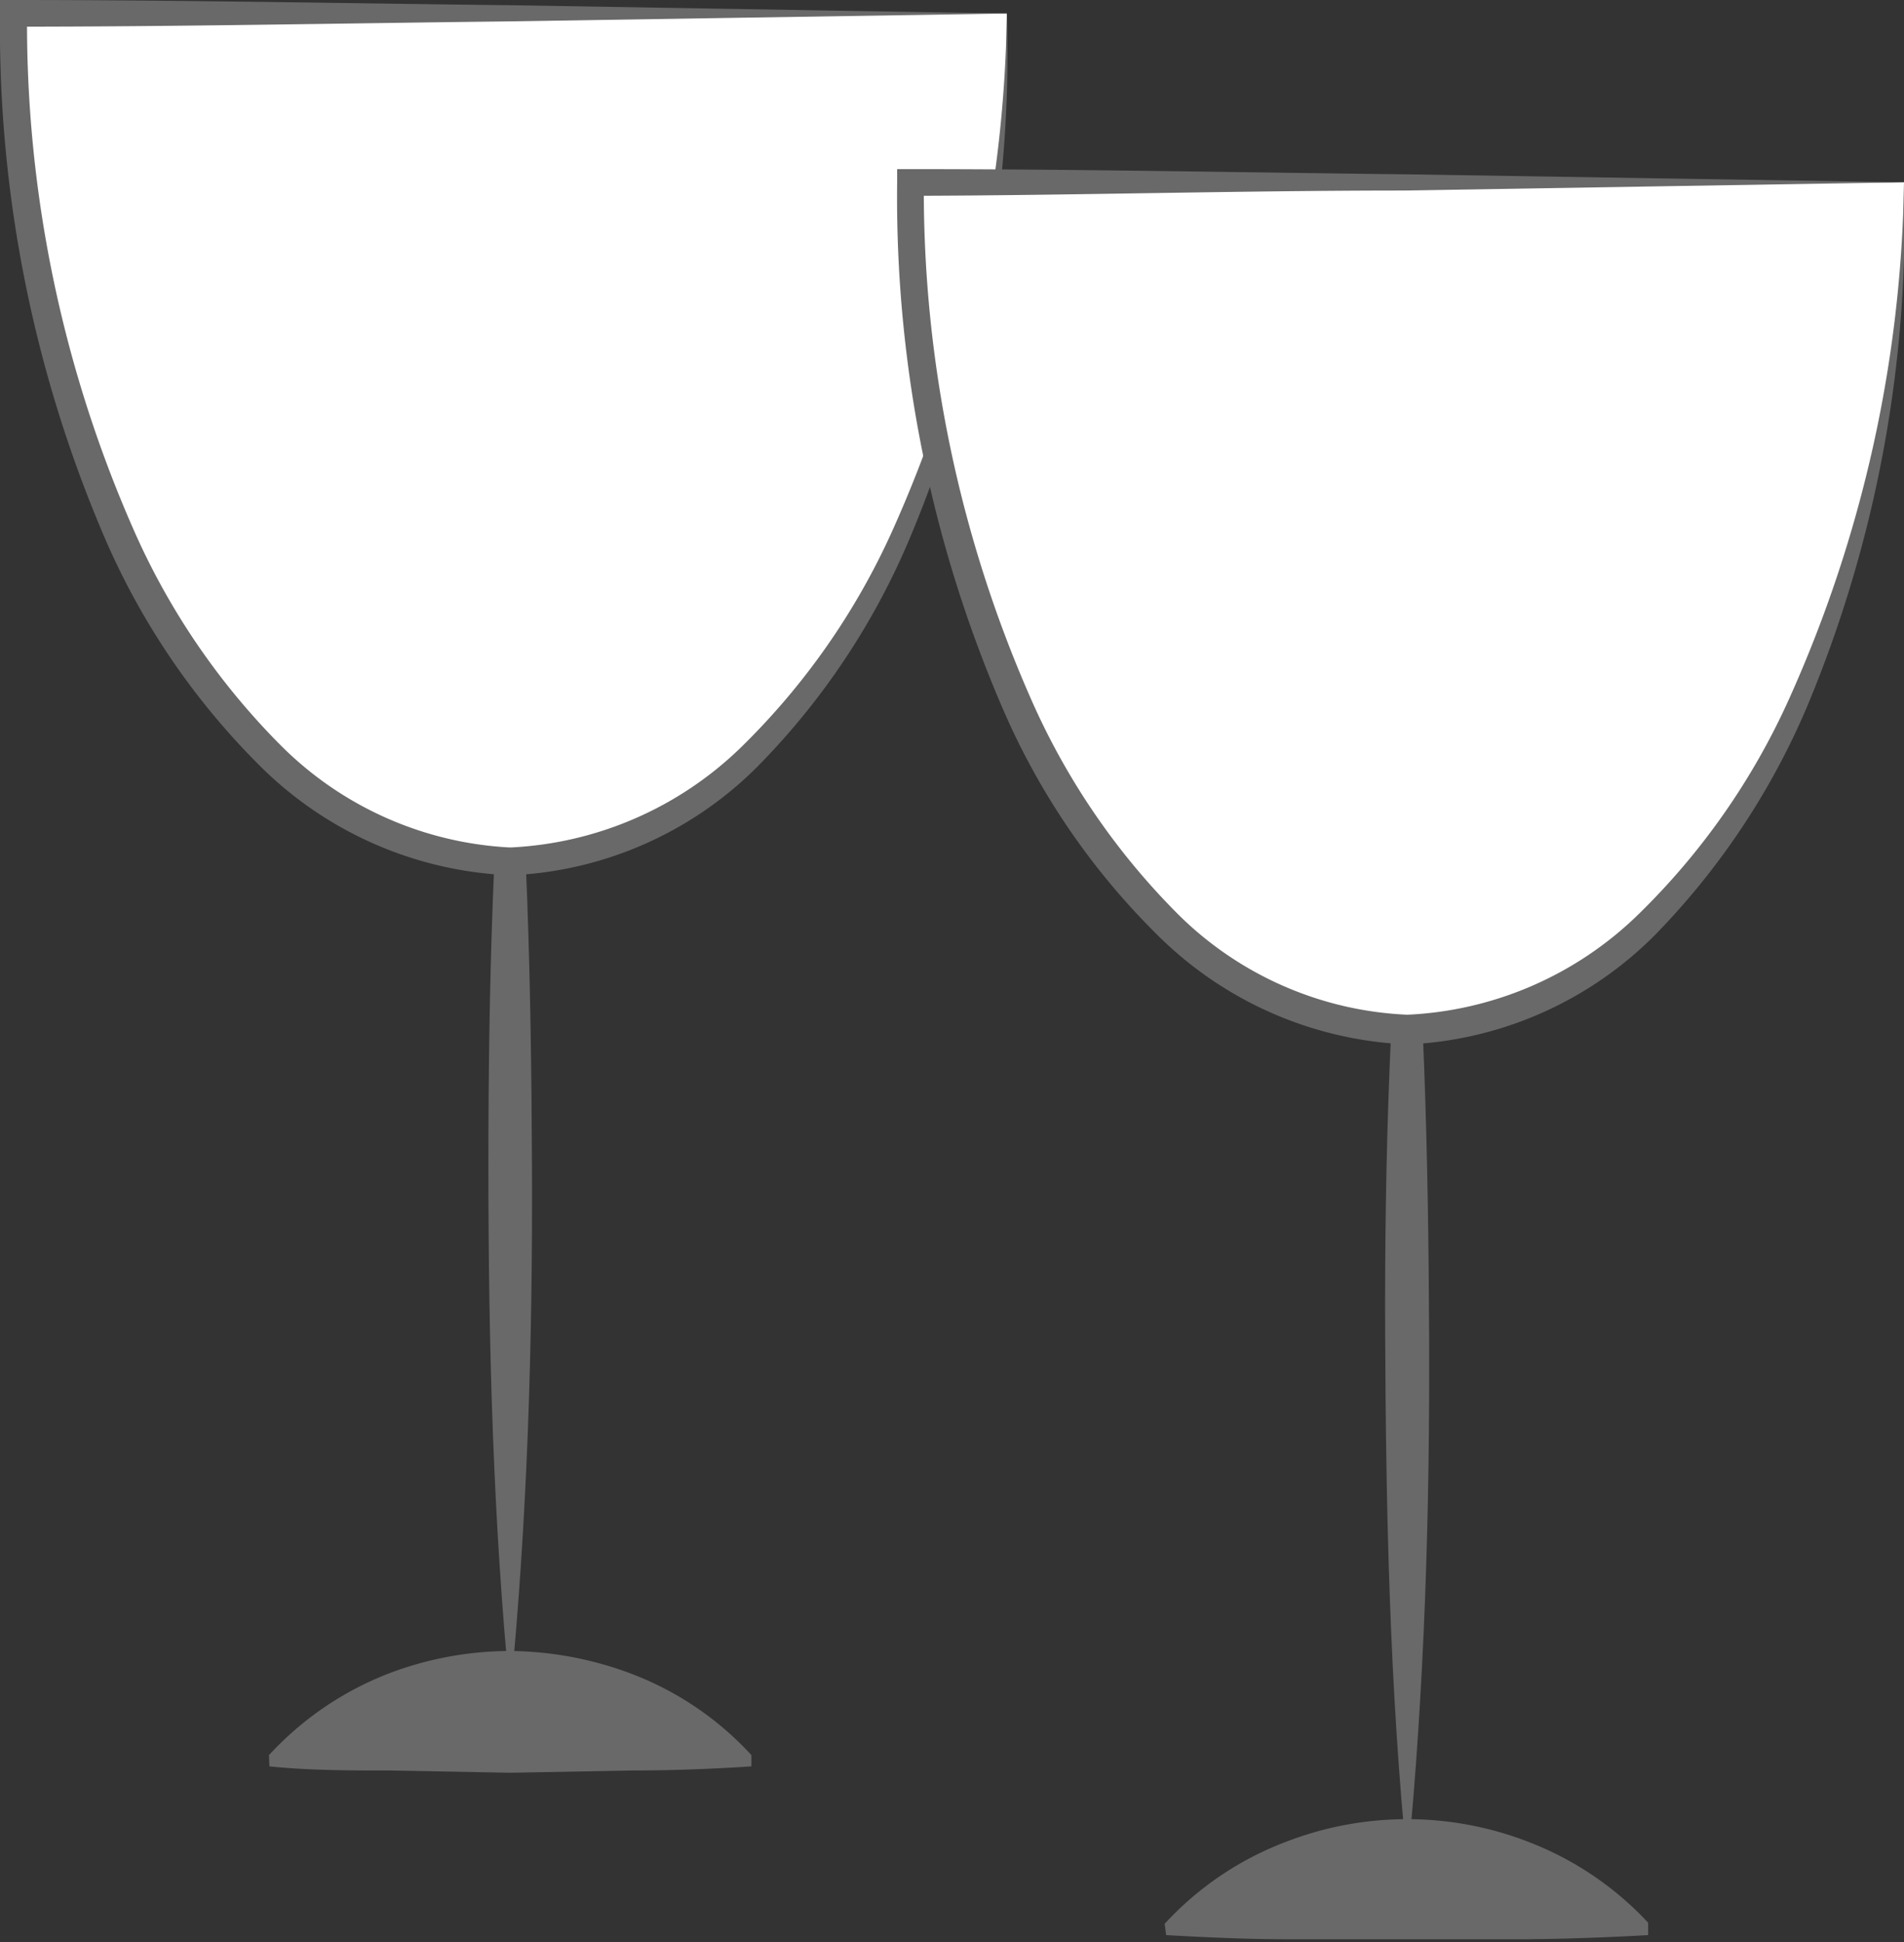
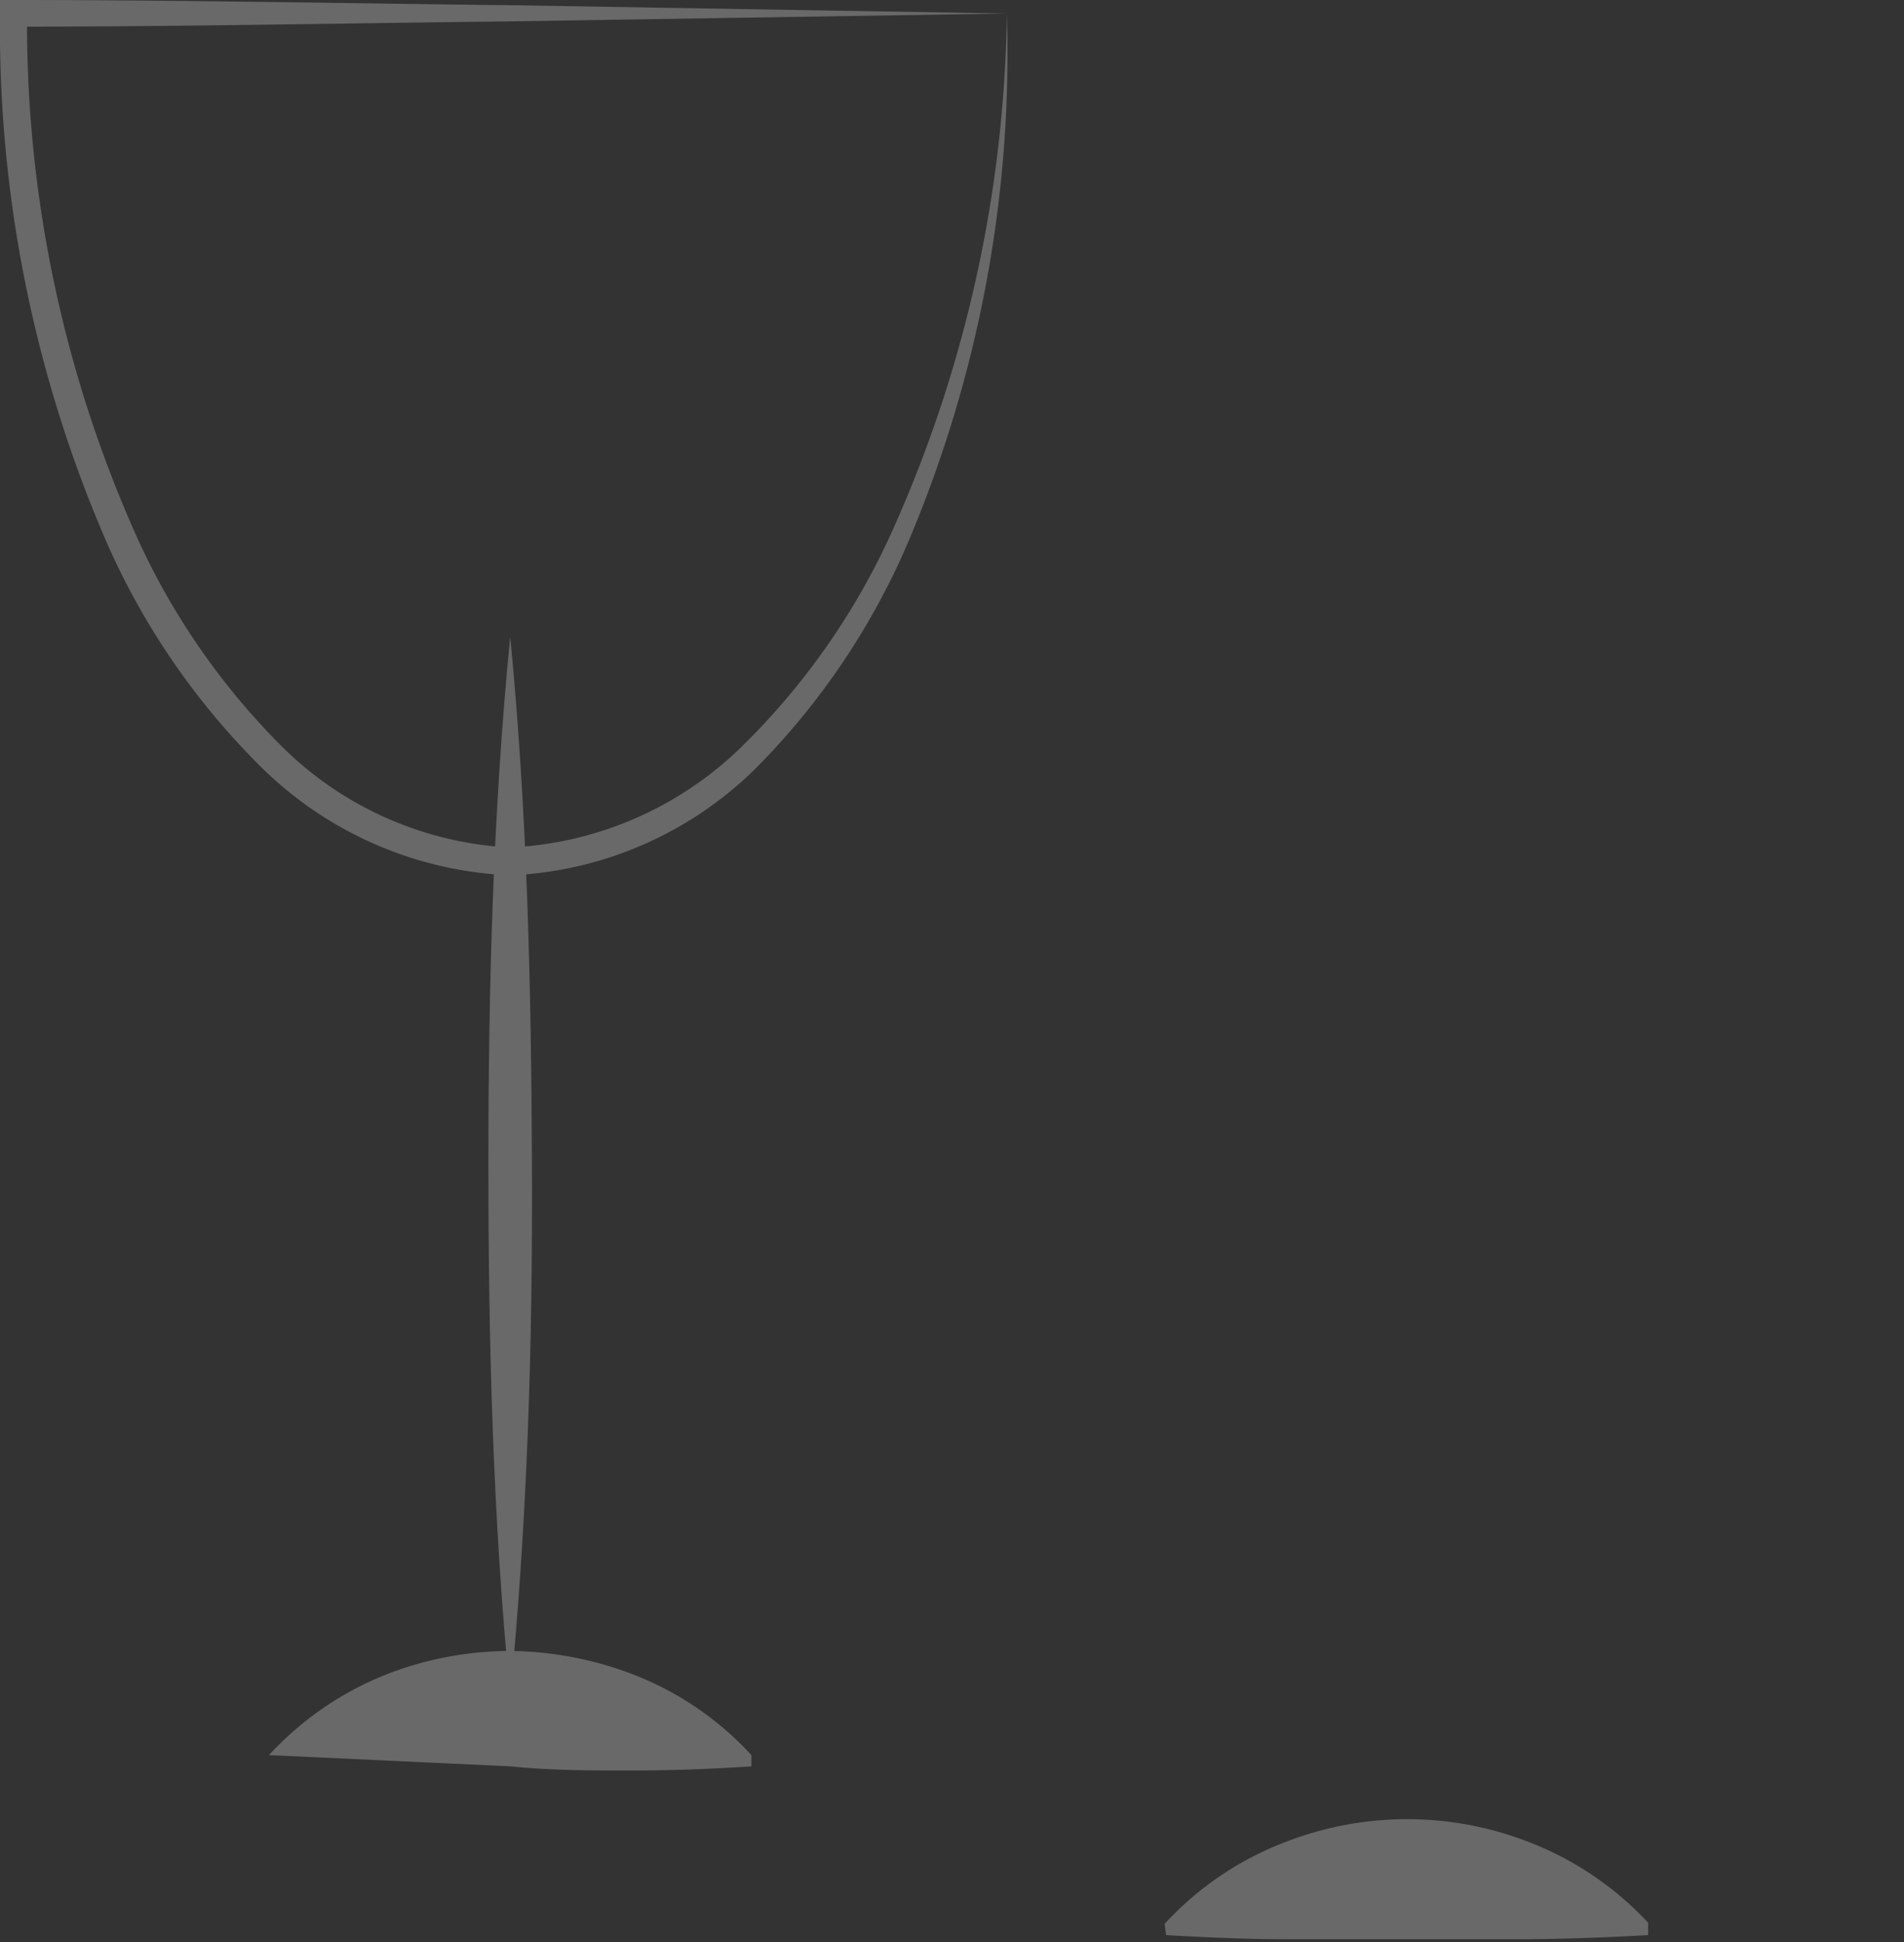
<svg xmlns="http://www.w3.org/2000/svg" viewBox="0 0 50.68 51.68">
  <rect x="0" y="0" width="50.68" height="51.68" fill="#333333" stroke="none" />
  <defs>
    <style>.cls-1{fill:#fff;}.cls-2{fill:#696969;}</style>
  </defs>
  <title>weine_1</title>
  <g id="Ebene_2" data-name="Ebene 2">
    <g id="Ebene_1-2" data-name="Ebene 1">
      <line class="cls-1" x1="13.58" y1="16.94" x2="13.58" y2="45.12" />
      <path class="cls-2" d="M13.58,16.94c.46,4.7.56,9.4.58,14.09s-.12,9.4-.58,14.09C13.12,40.43,13,35.73,13,31S13.12,21.64,13.58,16.94Z" />
-       <path class="cls-2" d="M7.16,46.7a8.49,8.49,0,0,1,3.21-2.18,9.1,9.1,0,0,1,3.21-.59,9.34,9.34,0,0,1,3.21.6A8.35,8.35,0,0,1,20,46.7V47c-1.06.07-2.13.11-3.2.11l-3.21.06-3.21-.06c-1.07,0-2.14,0-3.21-.11Z" />
-       <path class="cls-1" d="M26.8.36c0,12.45-5.92,22.55-13.22,22.55S.36,12.81.36.36Z" />
+       <path class="cls-2" d="M7.16,46.7a8.49,8.49,0,0,1,3.21-2.18,9.1,9.1,0,0,1,3.21-.59,9.34,9.34,0,0,1,3.21.6A8.35,8.35,0,0,1,20,46.7V47c-1.06.07-2.13.11-3.2.11c-1.07,0-2.14,0-3.21-.11Z" />
      <path class="cls-2" d="M26.8.36a33.31,33.31,0,0,1-2.6,14,19.3,19.3,0,0,1-4,6,9.87,9.87,0,0,1-6.6,2.93,10,10,0,0,1-6.65-2.88,19.4,19.4,0,0,1-4.12-6A34.37,34.37,0,0,1,0,.36V0H.36C4.81,0,9.25.09,13.67.14Zm0,0L13.49.57C9.09.62,4.72.71.36.71L.72.36A33.42,33.42,0,0,0,3.55,14.08a18.91,18.91,0,0,0,3.91,5.74,9.29,9.29,0,0,0,6.12,2.73,9.44,9.44,0,0,0,6.16-2.68,18.91,18.91,0,0,0,4-5.72A34.68,34.68,0,0,0,26.8.36Z" />
      <line class="cls-1" x1="37.46" y1="21.44" x2="37.46" y2="49.62" />
-       <path class="cls-2" d="M37.46,21.44c.45,4.69.56,9.39.58,14.09s-.12,9.39-.58,14.09c-.47-4.7-.57-9.39-.59-14.09S37,26.13,37.46,21.44Z" />
      <path class="cls-2" d="M31,51.19A8.45,8.45,0,0,1,34.25,49a8.93,8.93,0,0,1,6.41,0,8.53,8.53,0,0,1,3.21,2.16v.33c-1.07.06-2.14.1-3.21.11l-3.2,0-3.21,0c-1.07,0-2.14-.05-3.21-.11Z" />
-       <path class="cls-1" d="M50.68,4.85c0,12.46-5.92,22.55-13.22,22.55S24.24,17.31,24.24,4.85Z" />
-       <path class="cls-2" d="M50.68,4.85a33.54,33.54,0,0,1-2.6,14,19.73,19.73,0,0,1-4,6,9.9,9.9,0,0,1-6.6,2.94,10,10,0,0,1-6.65-2.89,19.07,19.07,0,0,1-4.12-6A34.28,34.28,0,0,1,23.88,4.85V4.5h.36c4.45,0,8.89.09,13.3.14Zm0,0-13.31.22c-4.4,0-8.77.13-13.13.14l.35-.36a33.53,33.53,0,0,0,2.84,13.72,18.79,18.79,0,0,0,3.91,5.74A9.22,9.22,0,0,0,37.46,27a9.41,9.41,0,0,0,6.16-2.68,18.75,18.75,0,0,0,4-5.72A34.65,34.65,0,0,0,50.68,4.85Z" />
    </g>
  </g>
</svg>